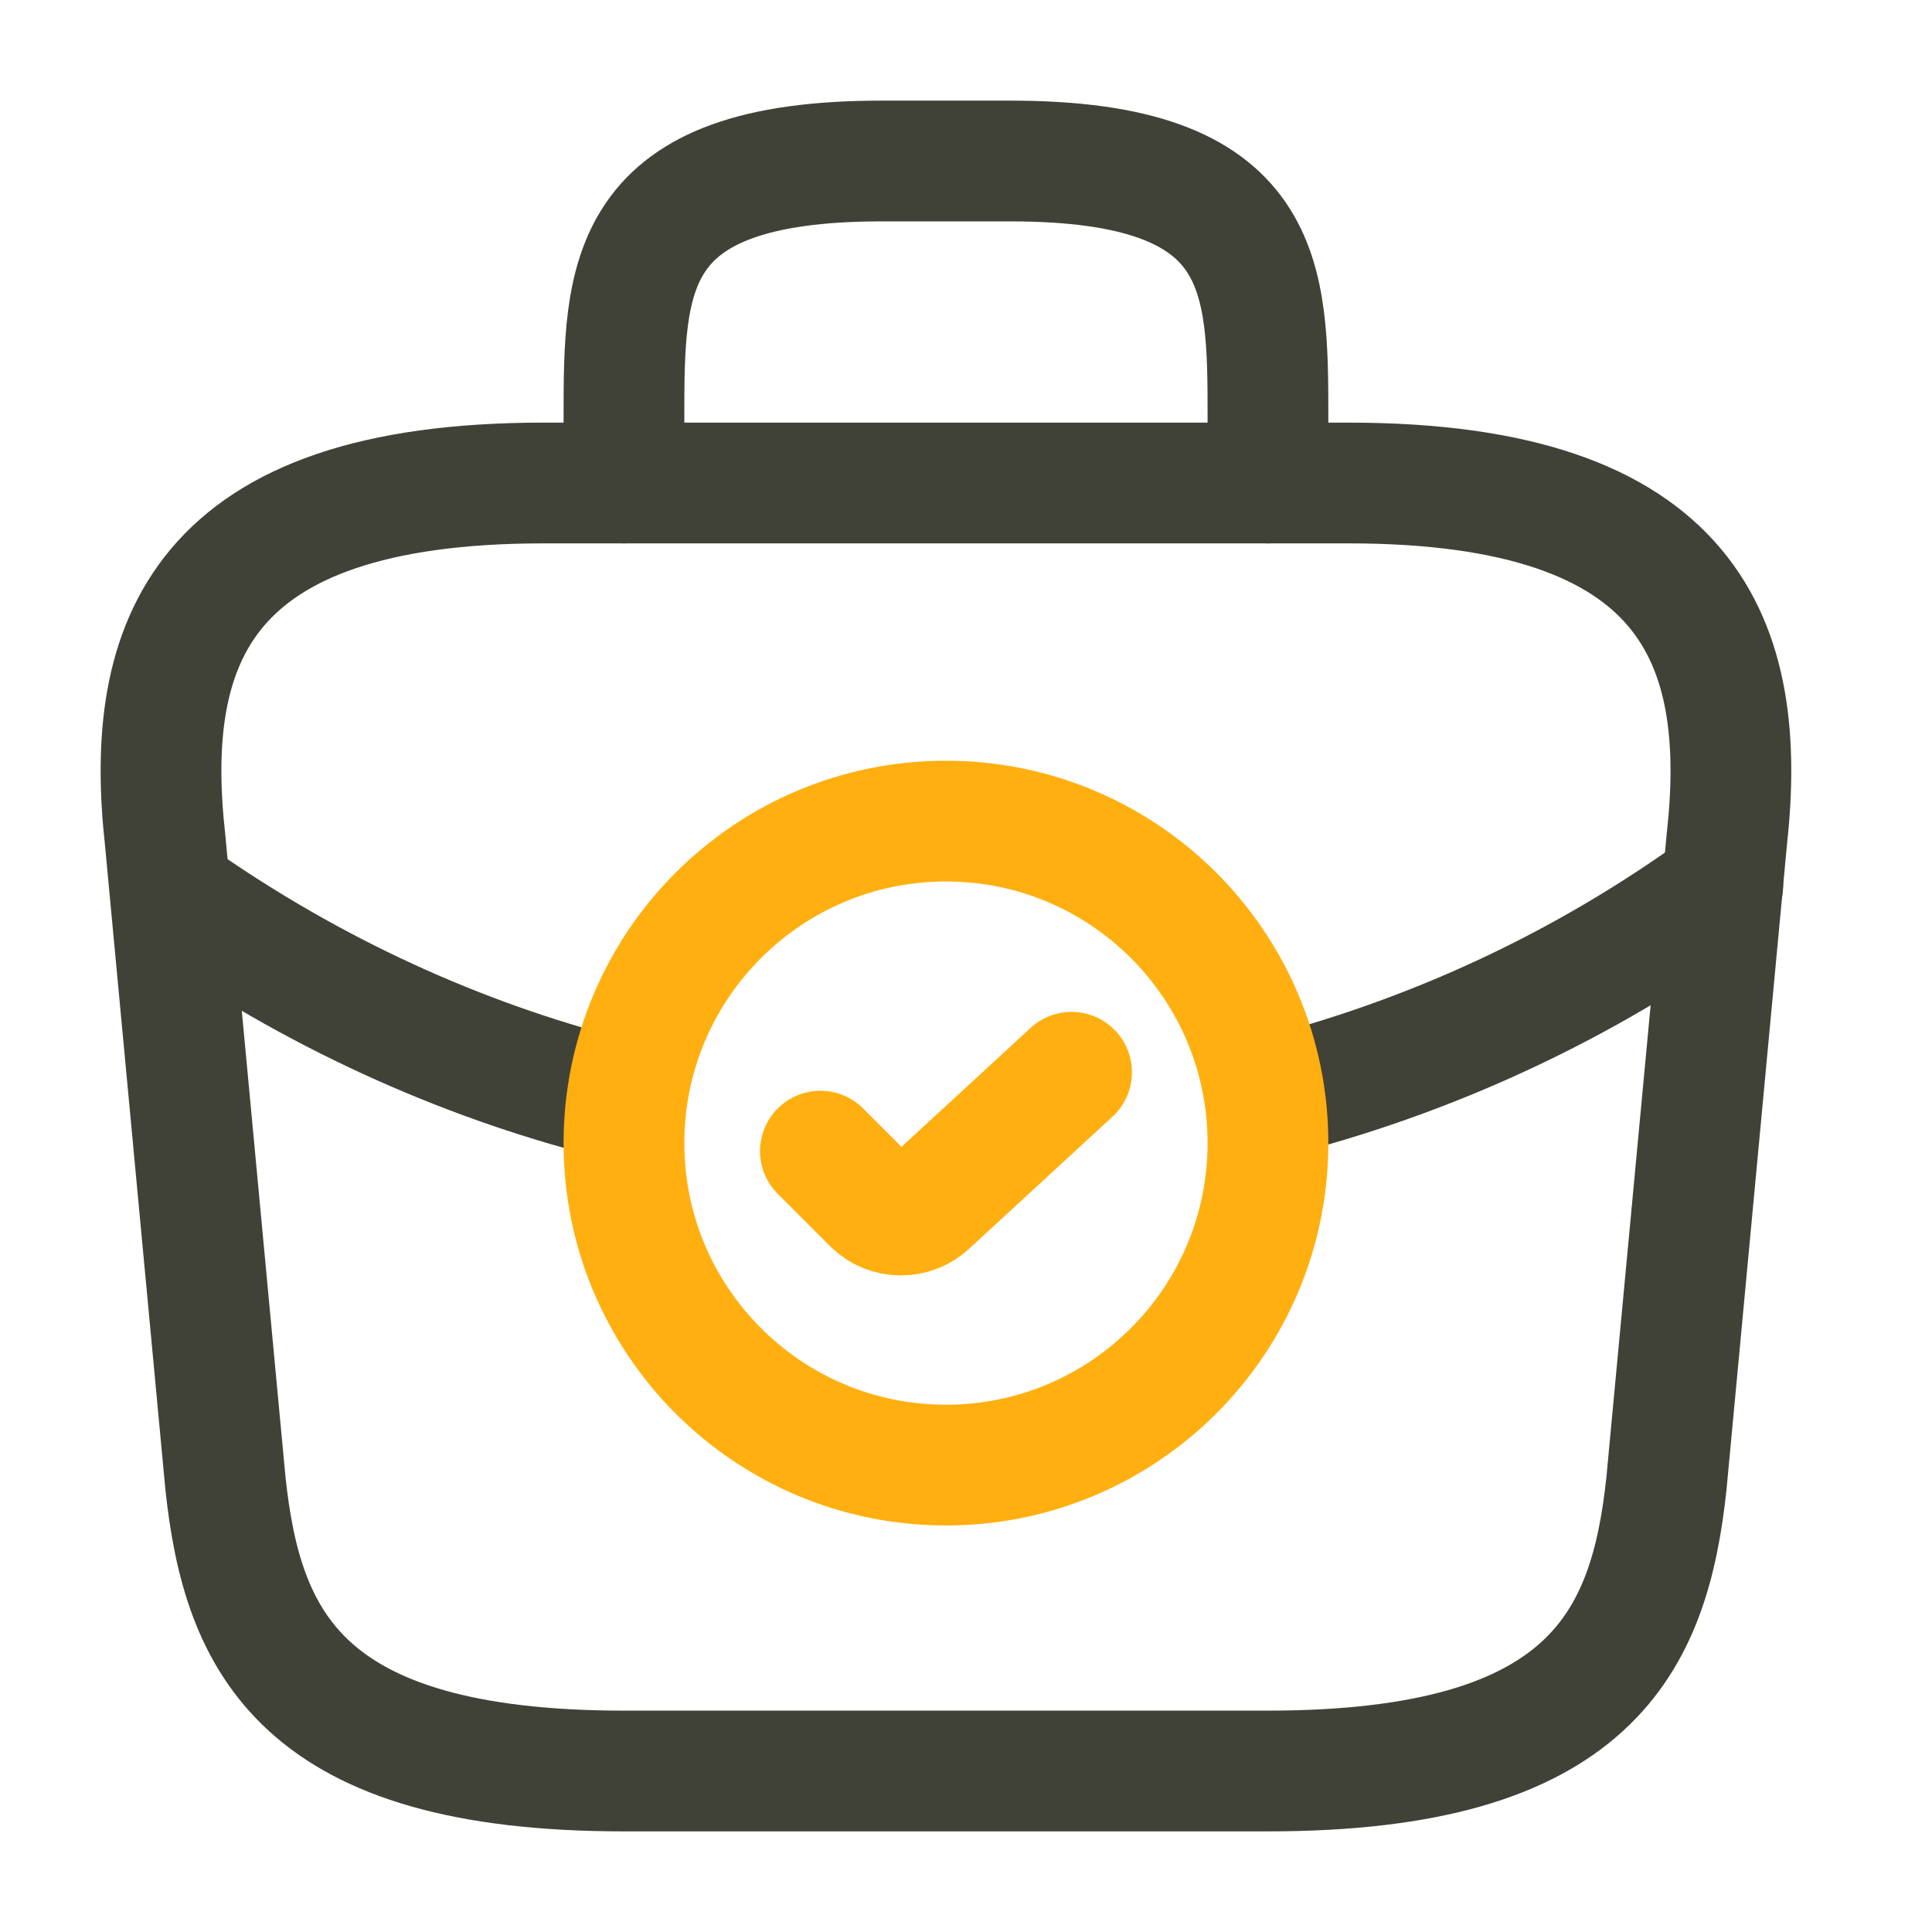
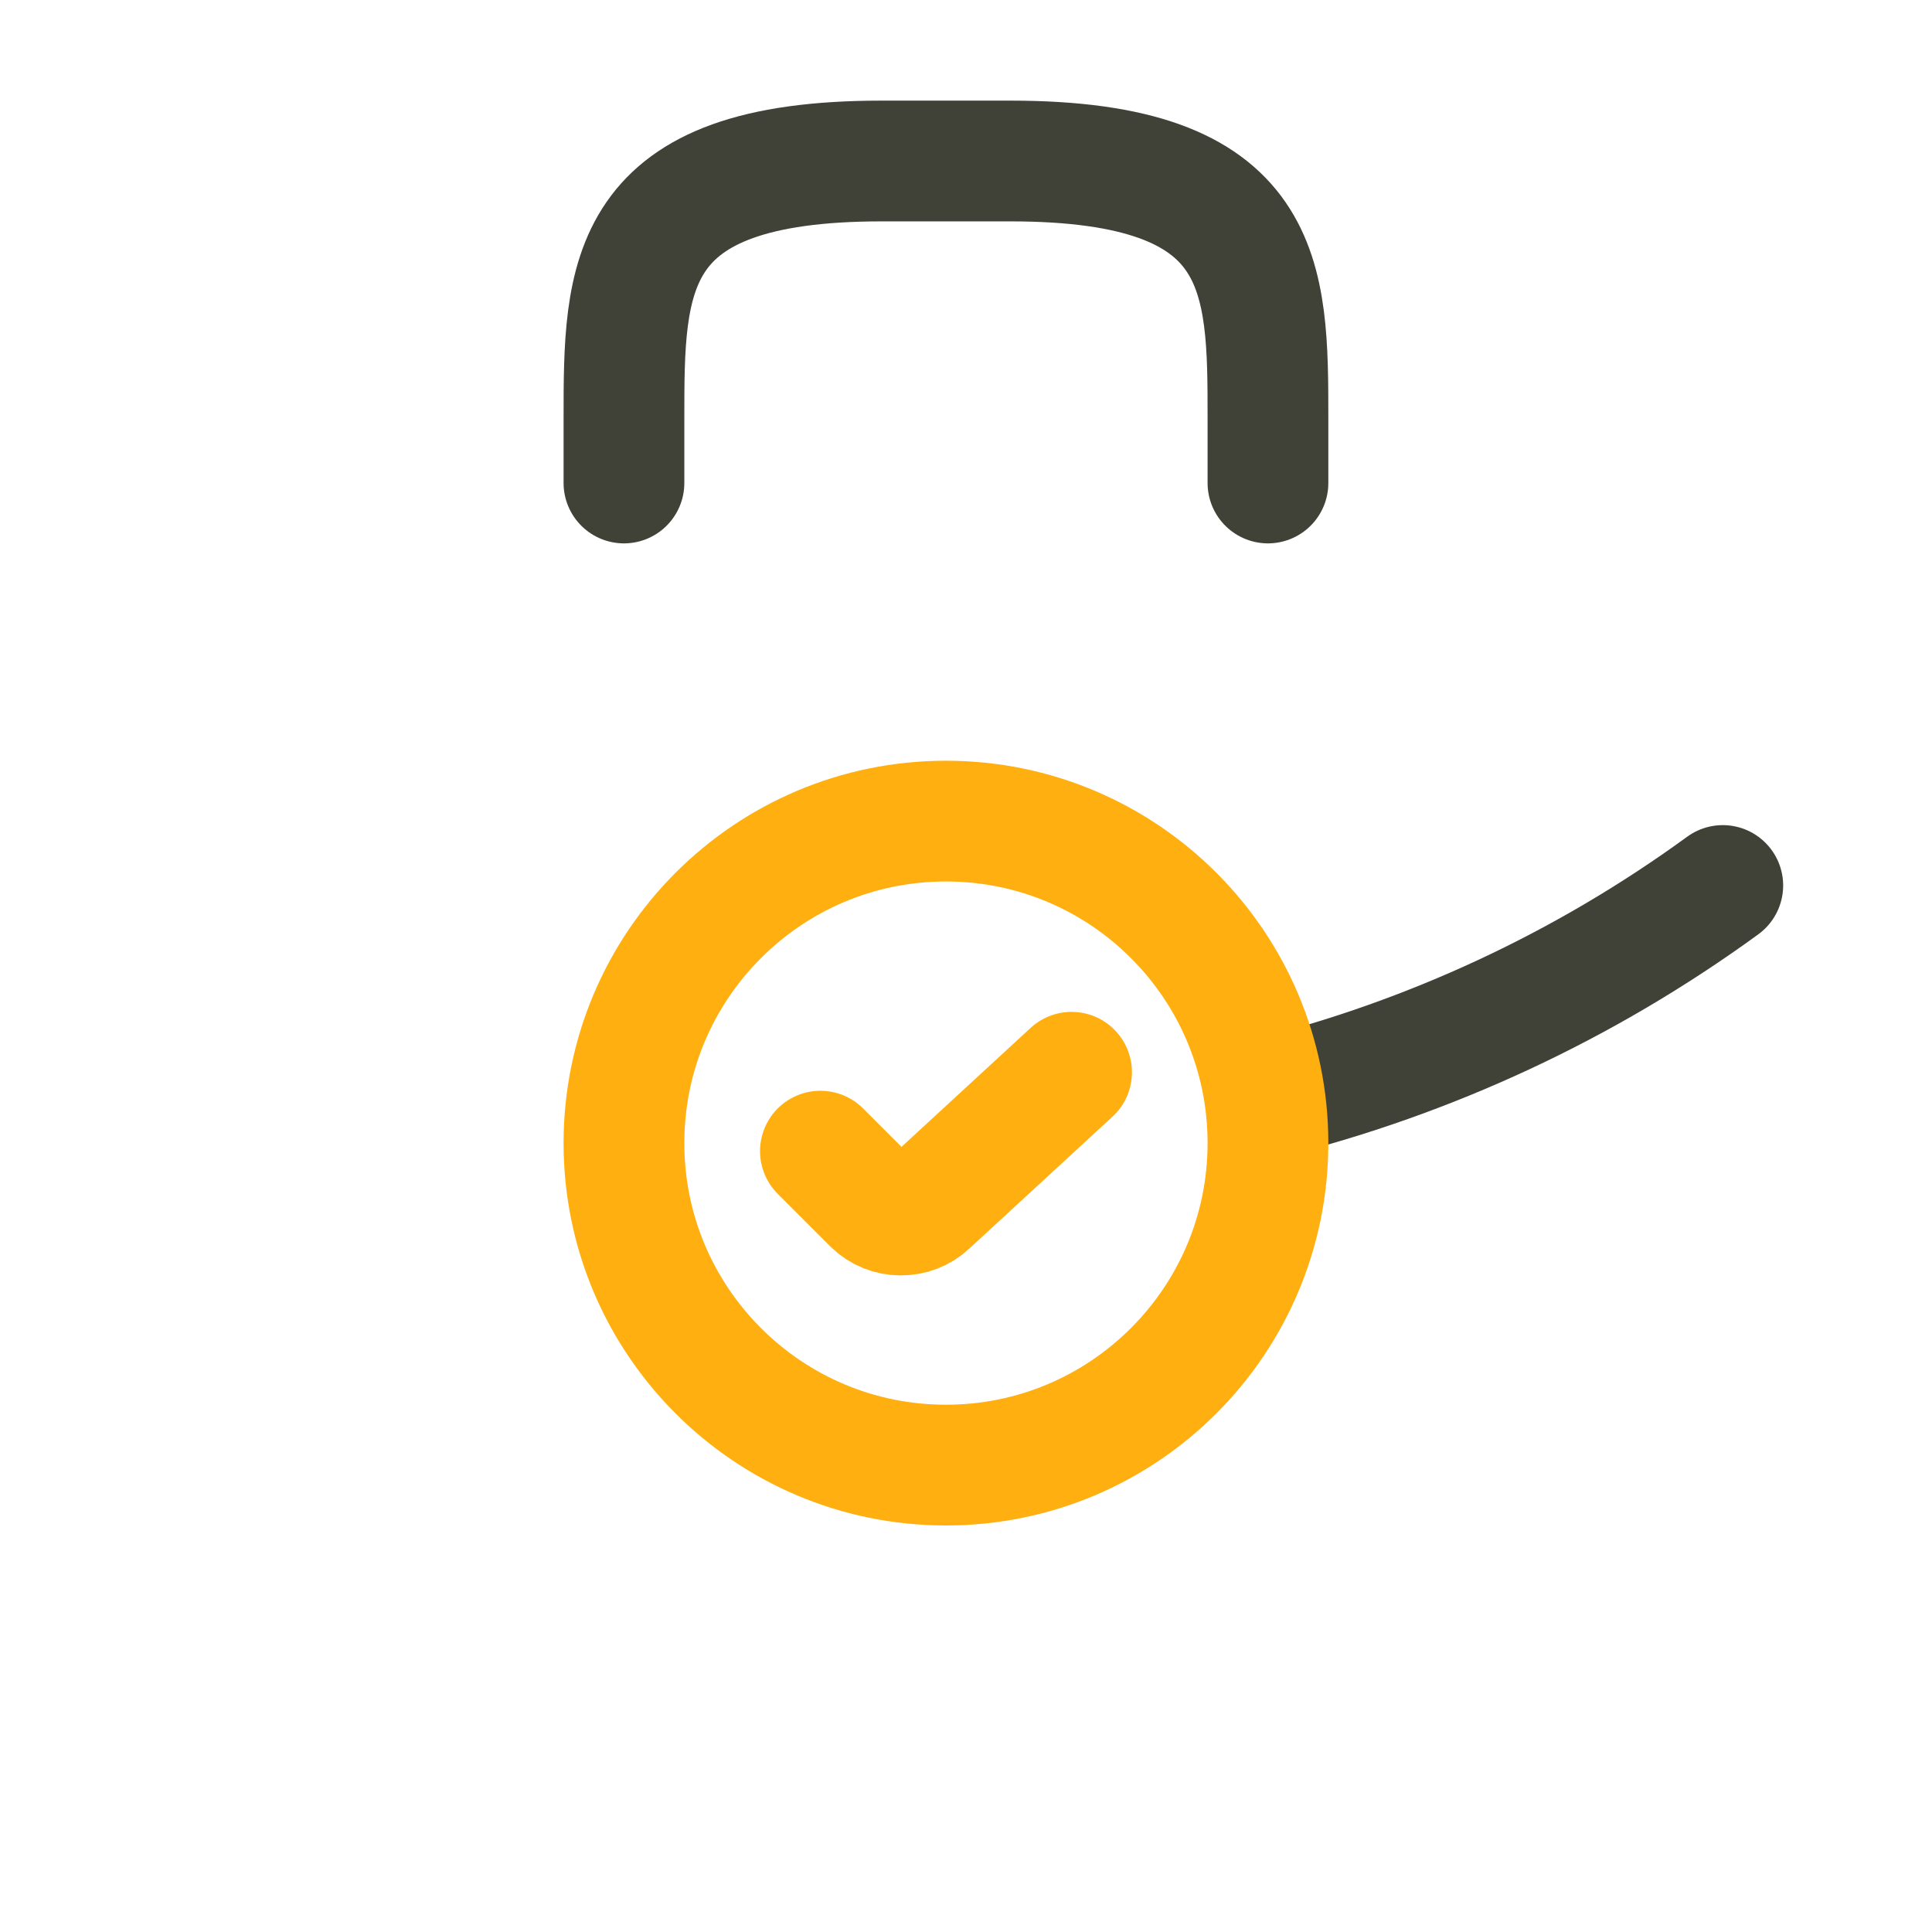
<svg xmlns="http://www.w3.org/2000/svg" width="48px" height="48px" viewBox="0 0 48 48" version="1.1">
  <title>2A459612-1573-4D79-BF3A-B628C7334679</title>
  <g id="Consulting" stroke="none" stroke-width="1" fill="none" fill-rule="evenodd">
    <g transform="translate(-327, -2411)" id="Blocks">
      <g transform="translate(135, 1563)">
        <g transform="translate(0, 232)" id="Cards-Copy-3">
          <g transform="translate(48, 568)">
            <g id="icon-audit" transform="translate(144, 48)">
-               <rect id="Rectangle-Copy-5" x="0" y="0" width="48" height="48" />
              <g id="audit" transform="translate(4, 4)" stroke-linecap="round" stroke-linejoin="round" stroke-width="3">
-                 <path d="M11.502,40 L27.502,40 C35.542,40 36.982,36.78 37.402,32.86 L38.902,16.86 C39.442,11.98 38.042,8 29.502,8 L9.502,8 C0.962,8 -0.438,11.98 0.102,16.86 L1.602,32.86 C2.022,36.78 3.462,40 11.502,40 Z" id="Path" stroke="#414237" />
                <path d="M11.502,8 L11.502,6.4 C11.502,2.86 11.502,0 17.902,0 L21.102,0 C27.502,0 27.502,2.86 27.502,6.4 L27.502,8" id="Path" stroke="#414237" />
                <path d="M38.802,18 C35.342,20.52 31.502,22.28 27.522,23.28" id="Path" stroke="#414237" />
-                 <path d="M0.742,18.54 C4.082,20.82 7.722,22.44 11.502,23.36" id="Path" stroke="#414237" />
                <path d="M19.502,32.4 C23.92,32.4 27.502,28.818 27.502,24.4 C27.502,19.982 23.92,16.4 19.502,16.4 C15.084,16.4 11.502,19.982 11.502,24.4 C11.502,28.818 15.084,32.4 19.502,32.4 Z" id="Path" stroke="#FFAF0F" />
                <path d="M16.383,24.6 L17.683,25.9 C18.063,26.28 18.683,26.28 19.063,25.92 L22.623,22.64" id="Path" stroke="#FFAF0F" />
              </g>
            </g>
          </g>
        </g>
      </g>
    </g>
  </g>
</svg>